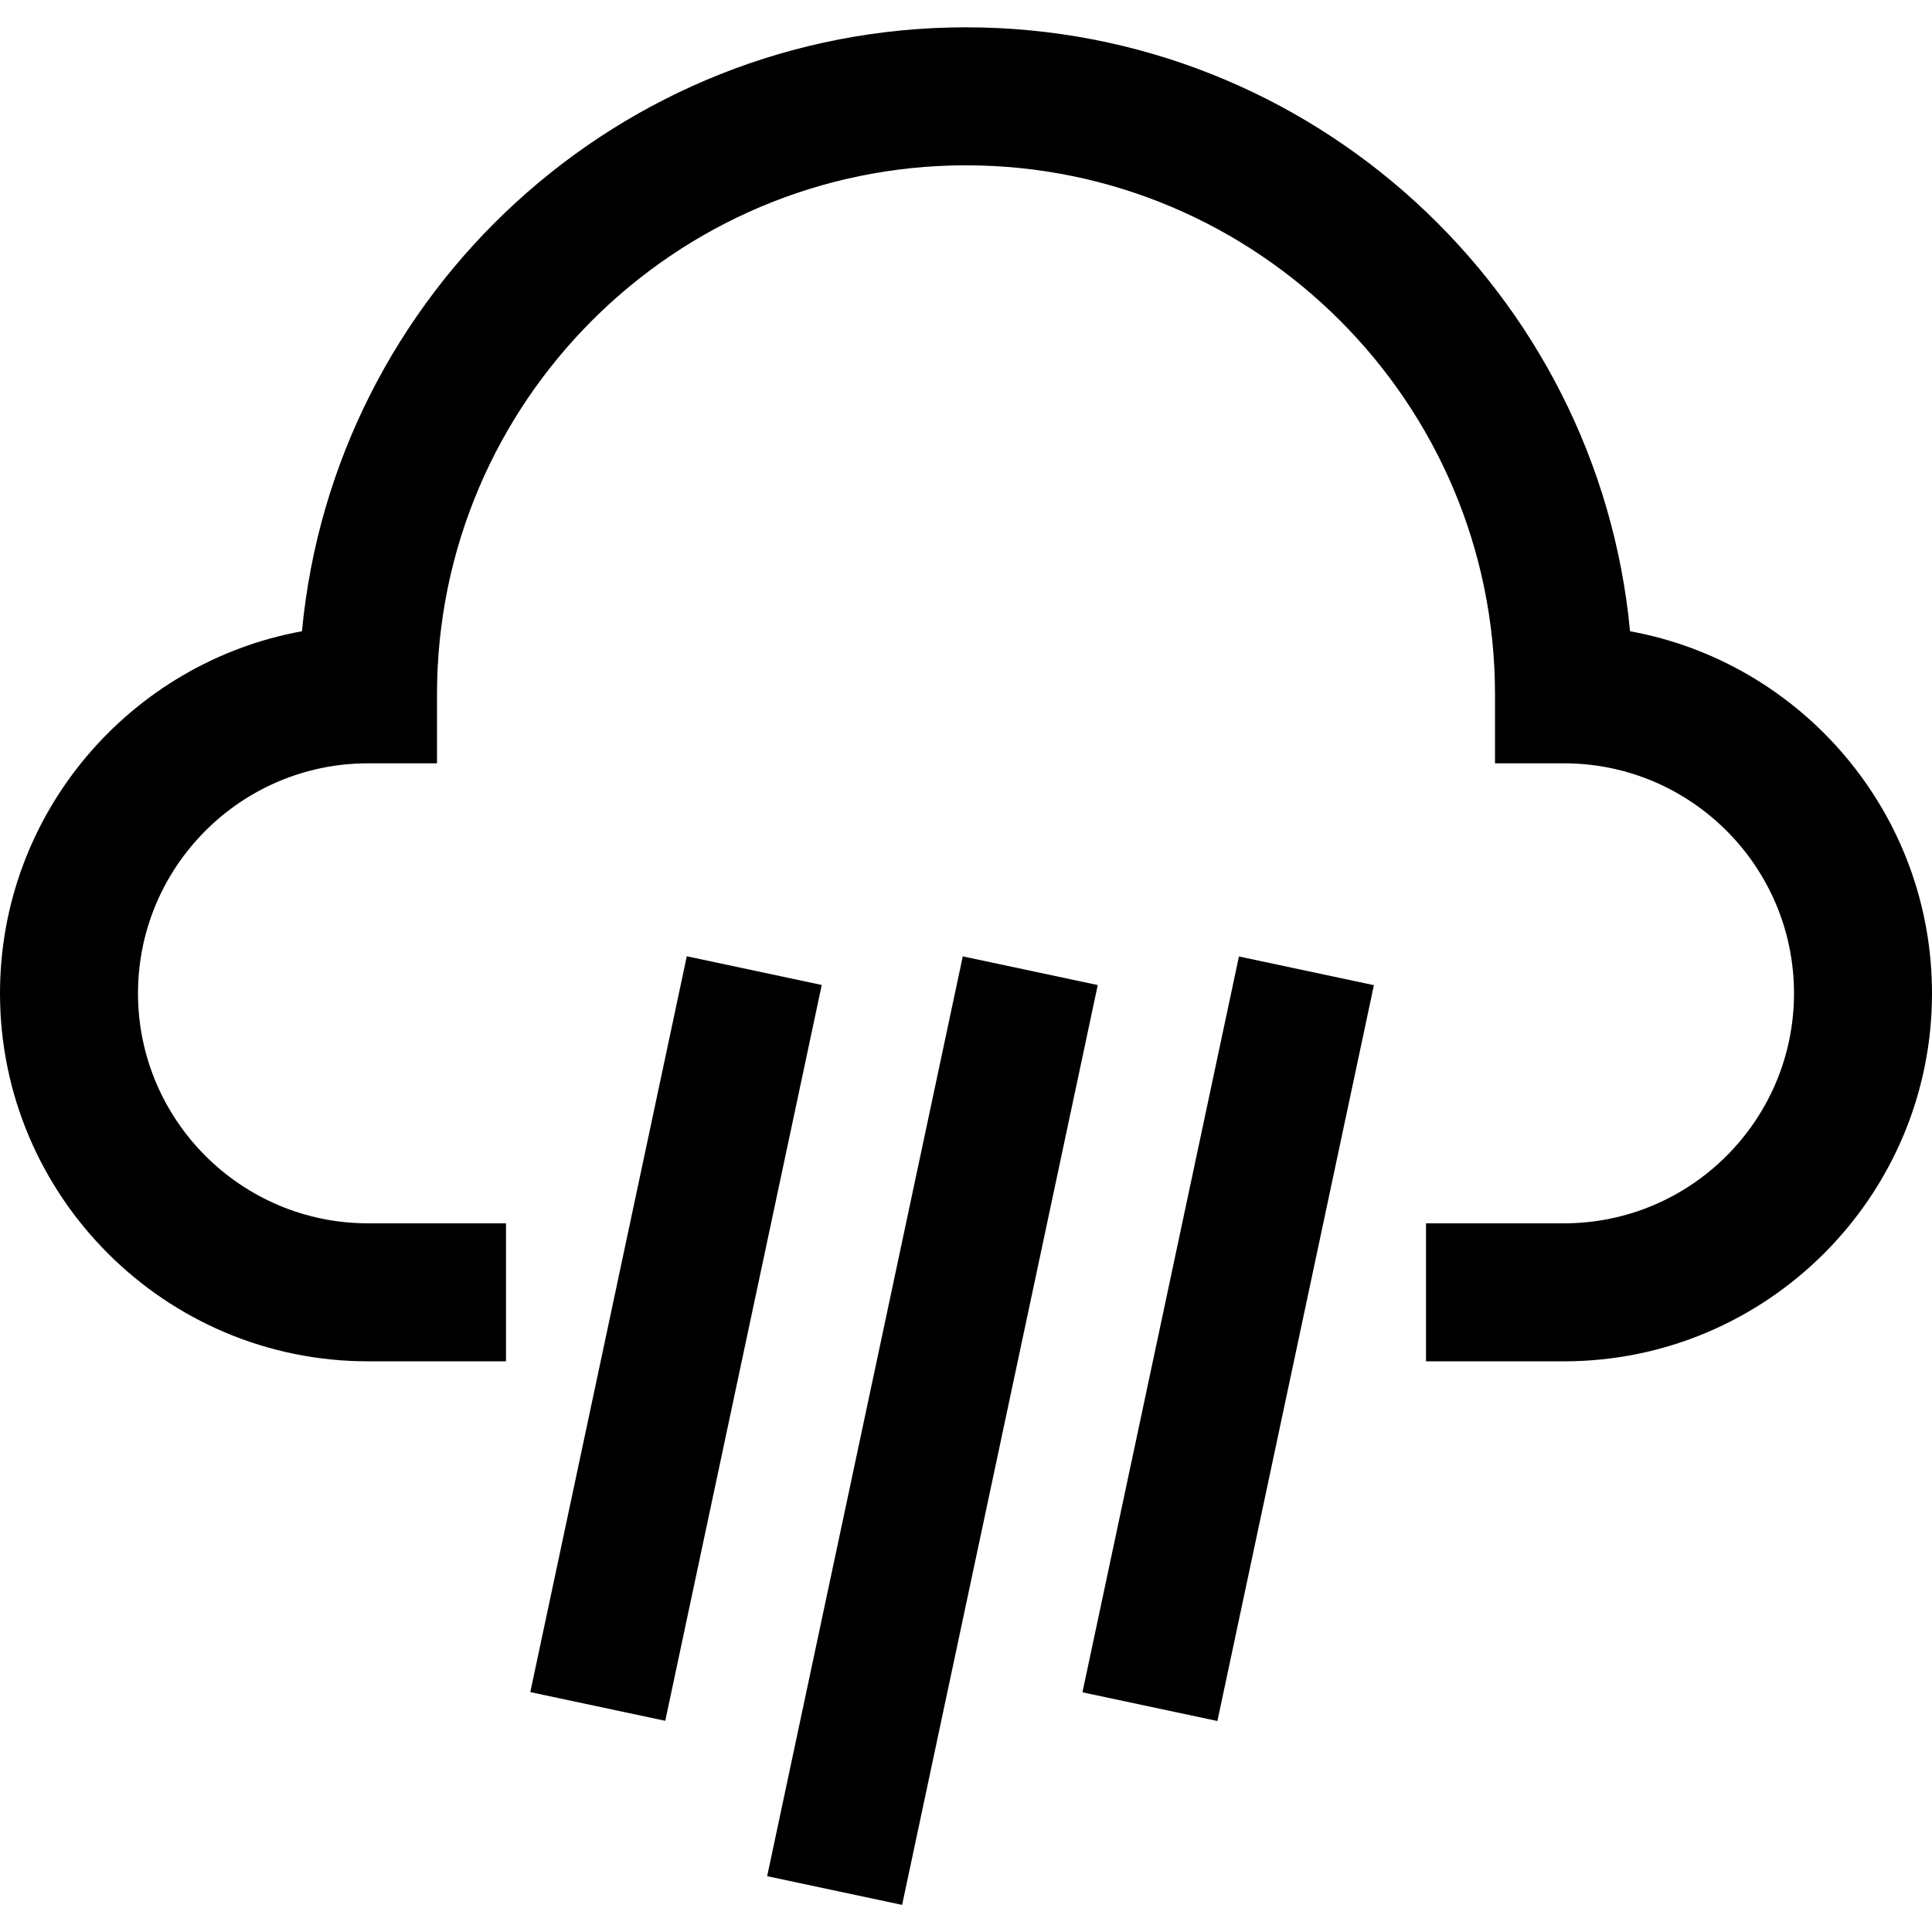
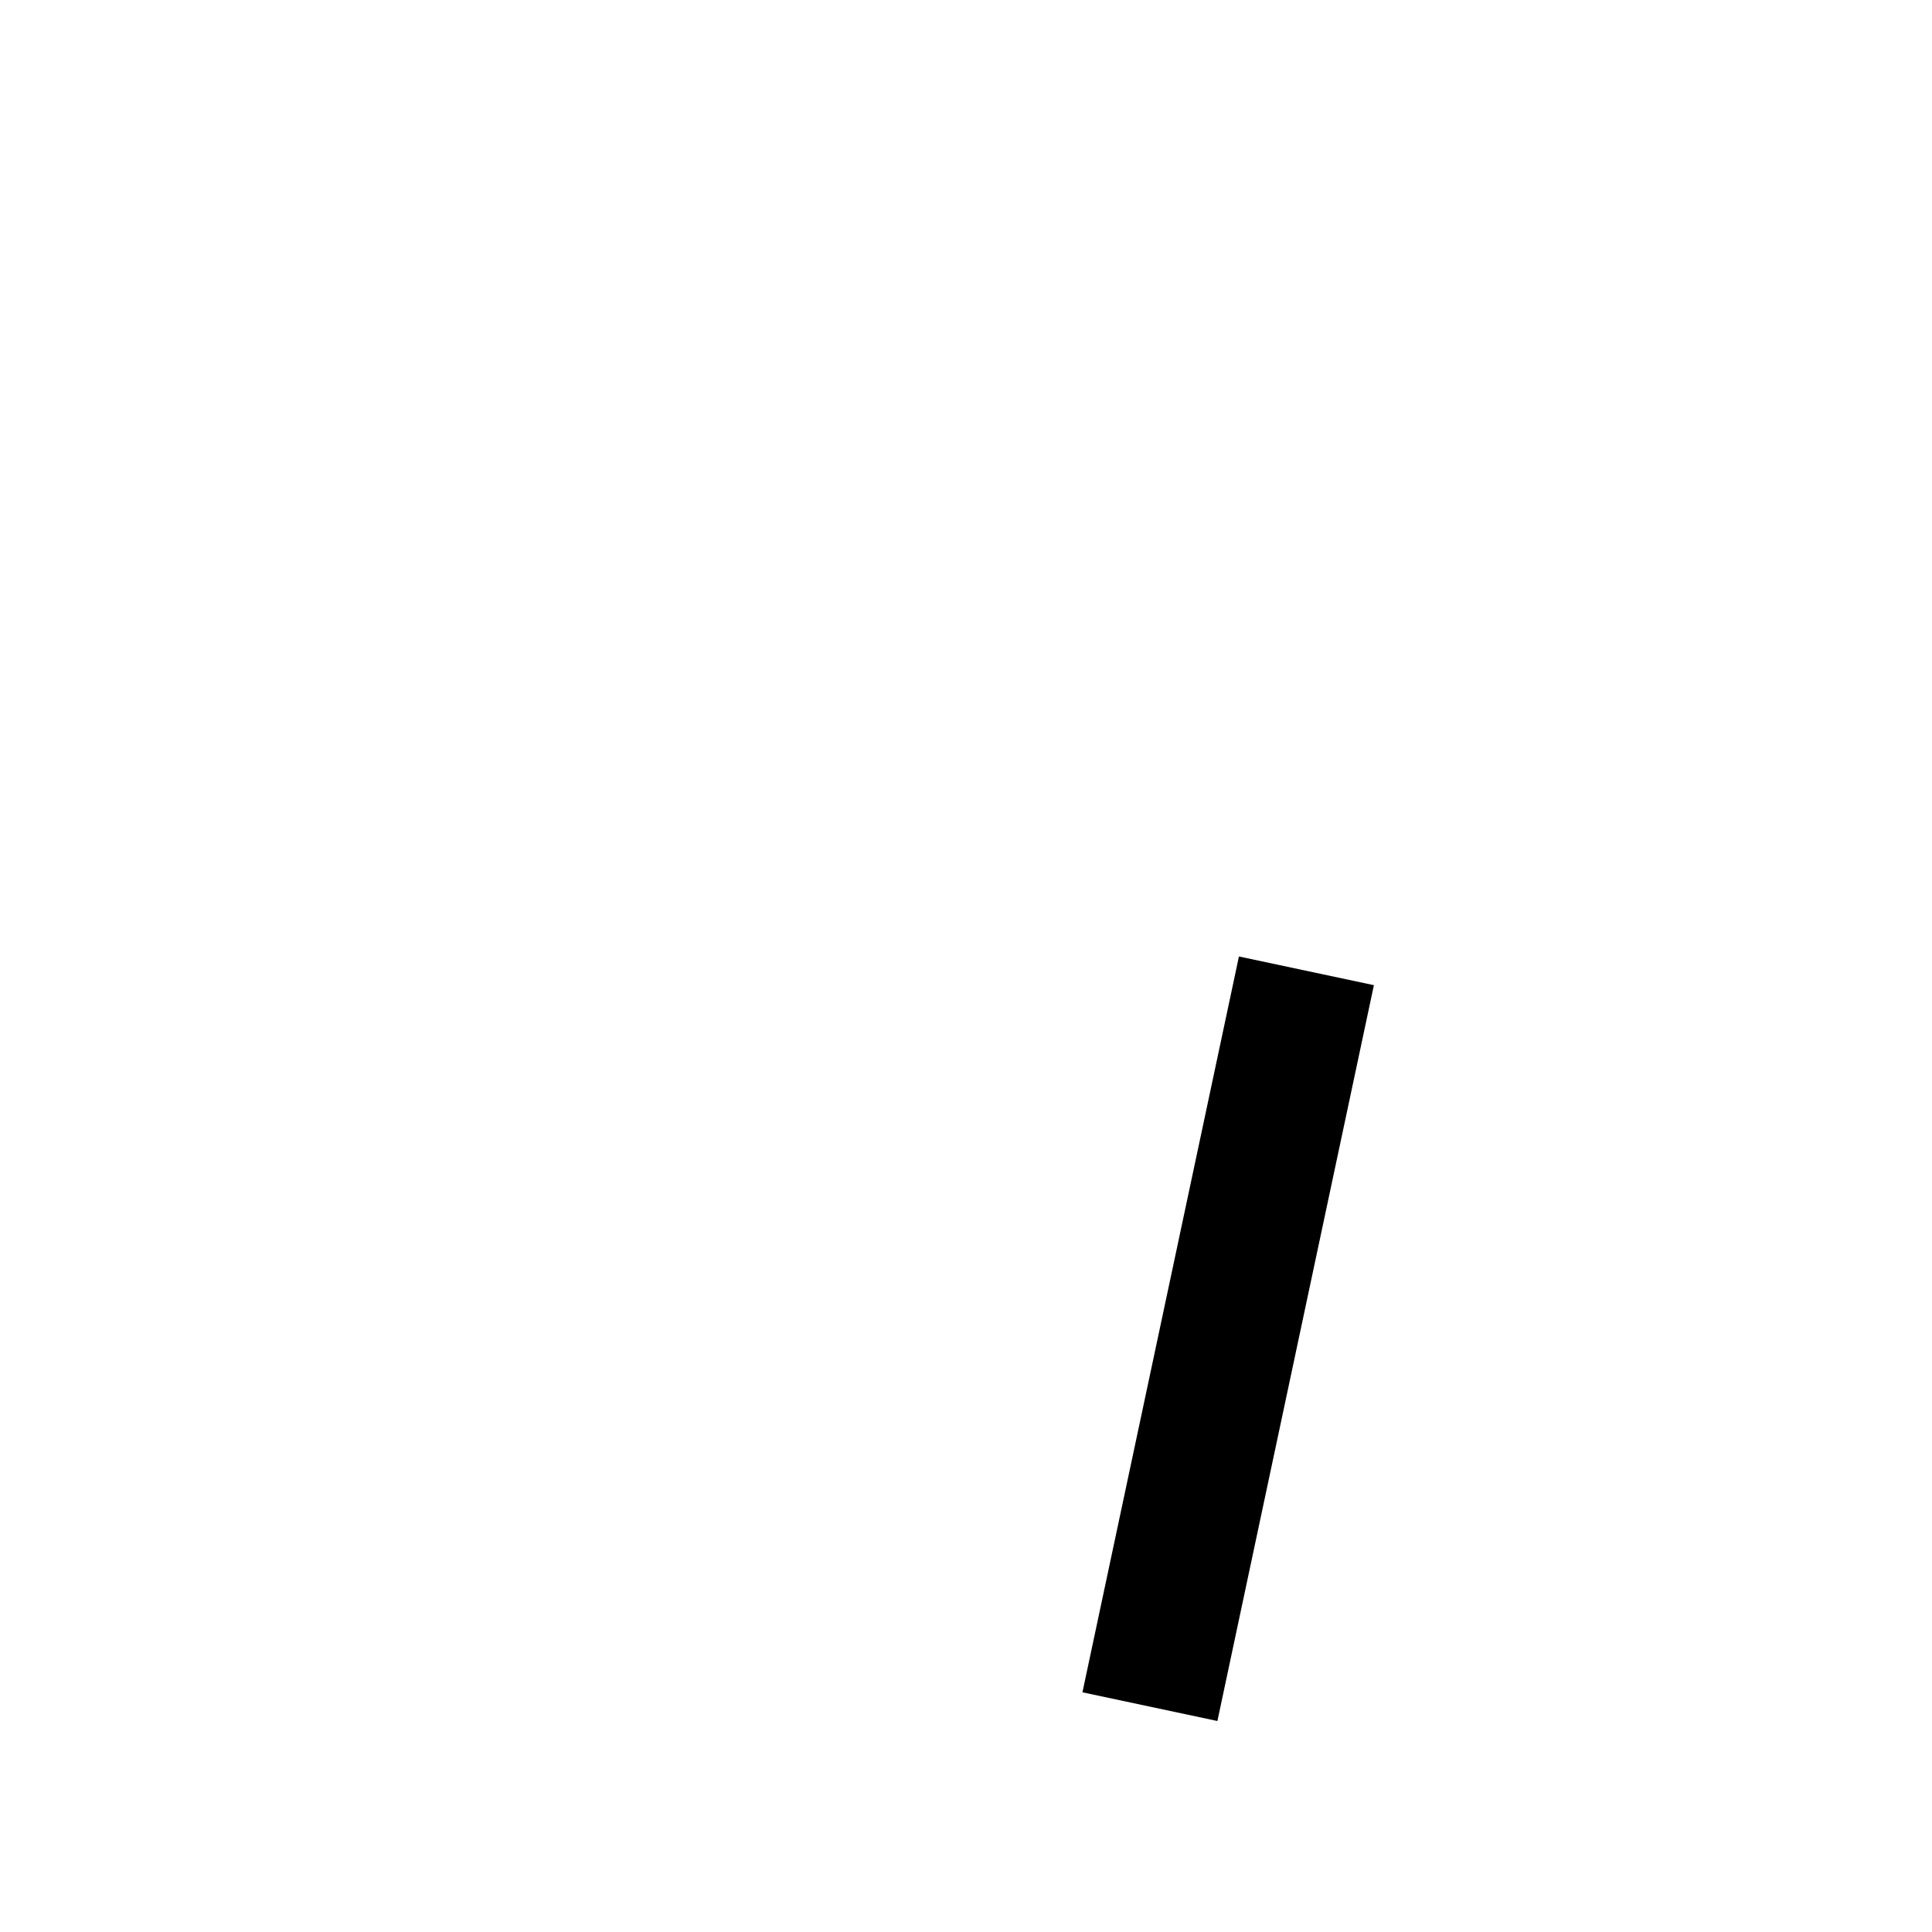
<svg xmlns="http://www.w3.org/2000/svg" fill="#000000" version="1.1" id="Layer_1" viewBox="0 0 512 512" xml:space="preserve">
  <g>
    <g>
-       <path d="M431.978,167.288C423.534,77.626,347.833,7.239,256,7.239S88.466,77.626,80.022,167.288    C34.57,175.558,0,215.438,0,263.239c0,53.775,43.749,97.524,97.524,97.524h36.571v-36.571H97.524    c-33.609,0-60.952-27.343-60.952-60.952c0-33.609,27.343-60.952,60.952-60.952h18.286v-18.286    c0-77.301,62.889-140.19,140.19-140.19s140.19,62.889,140.19,140.19v18.286h18.286c33.609,0,60.952,27.343,60.952,60.952    c0,33.609-27.343,60.952-60.952,60.952h-36.571v36.571h36.571c53.775,0,97.524-43.749,97.524-97.524    C512,215.438,477.43,175.558,431.978,167.288z" />
-     </g>
+       </g>
  </g>
  <g>
    <g>
-       <rect x="122.518" y="360.775" transform="matrix(0.208 -0.978 0.978 0.208 -175.018 541.99)" width="249.246" height="36.57" />
-     </g>
+       </g>
  </g>
  <g>
    <g>
      <rect x="225.806" y="336.415" transform="matrix(0.208 -0.978 0.978 0.208 -89.123 599.342)" width="199.39" height="36.57" />
    </g>
  </g>
  <g>
    <g>
-       <rect x="79.494" y="336.383" transform="matrix(0.208 -0.978 0.978 0.208 -204.984 456.202)" width="199.39" height="36.57" />
-     </g>
+       </g>
  </g>
</svg>